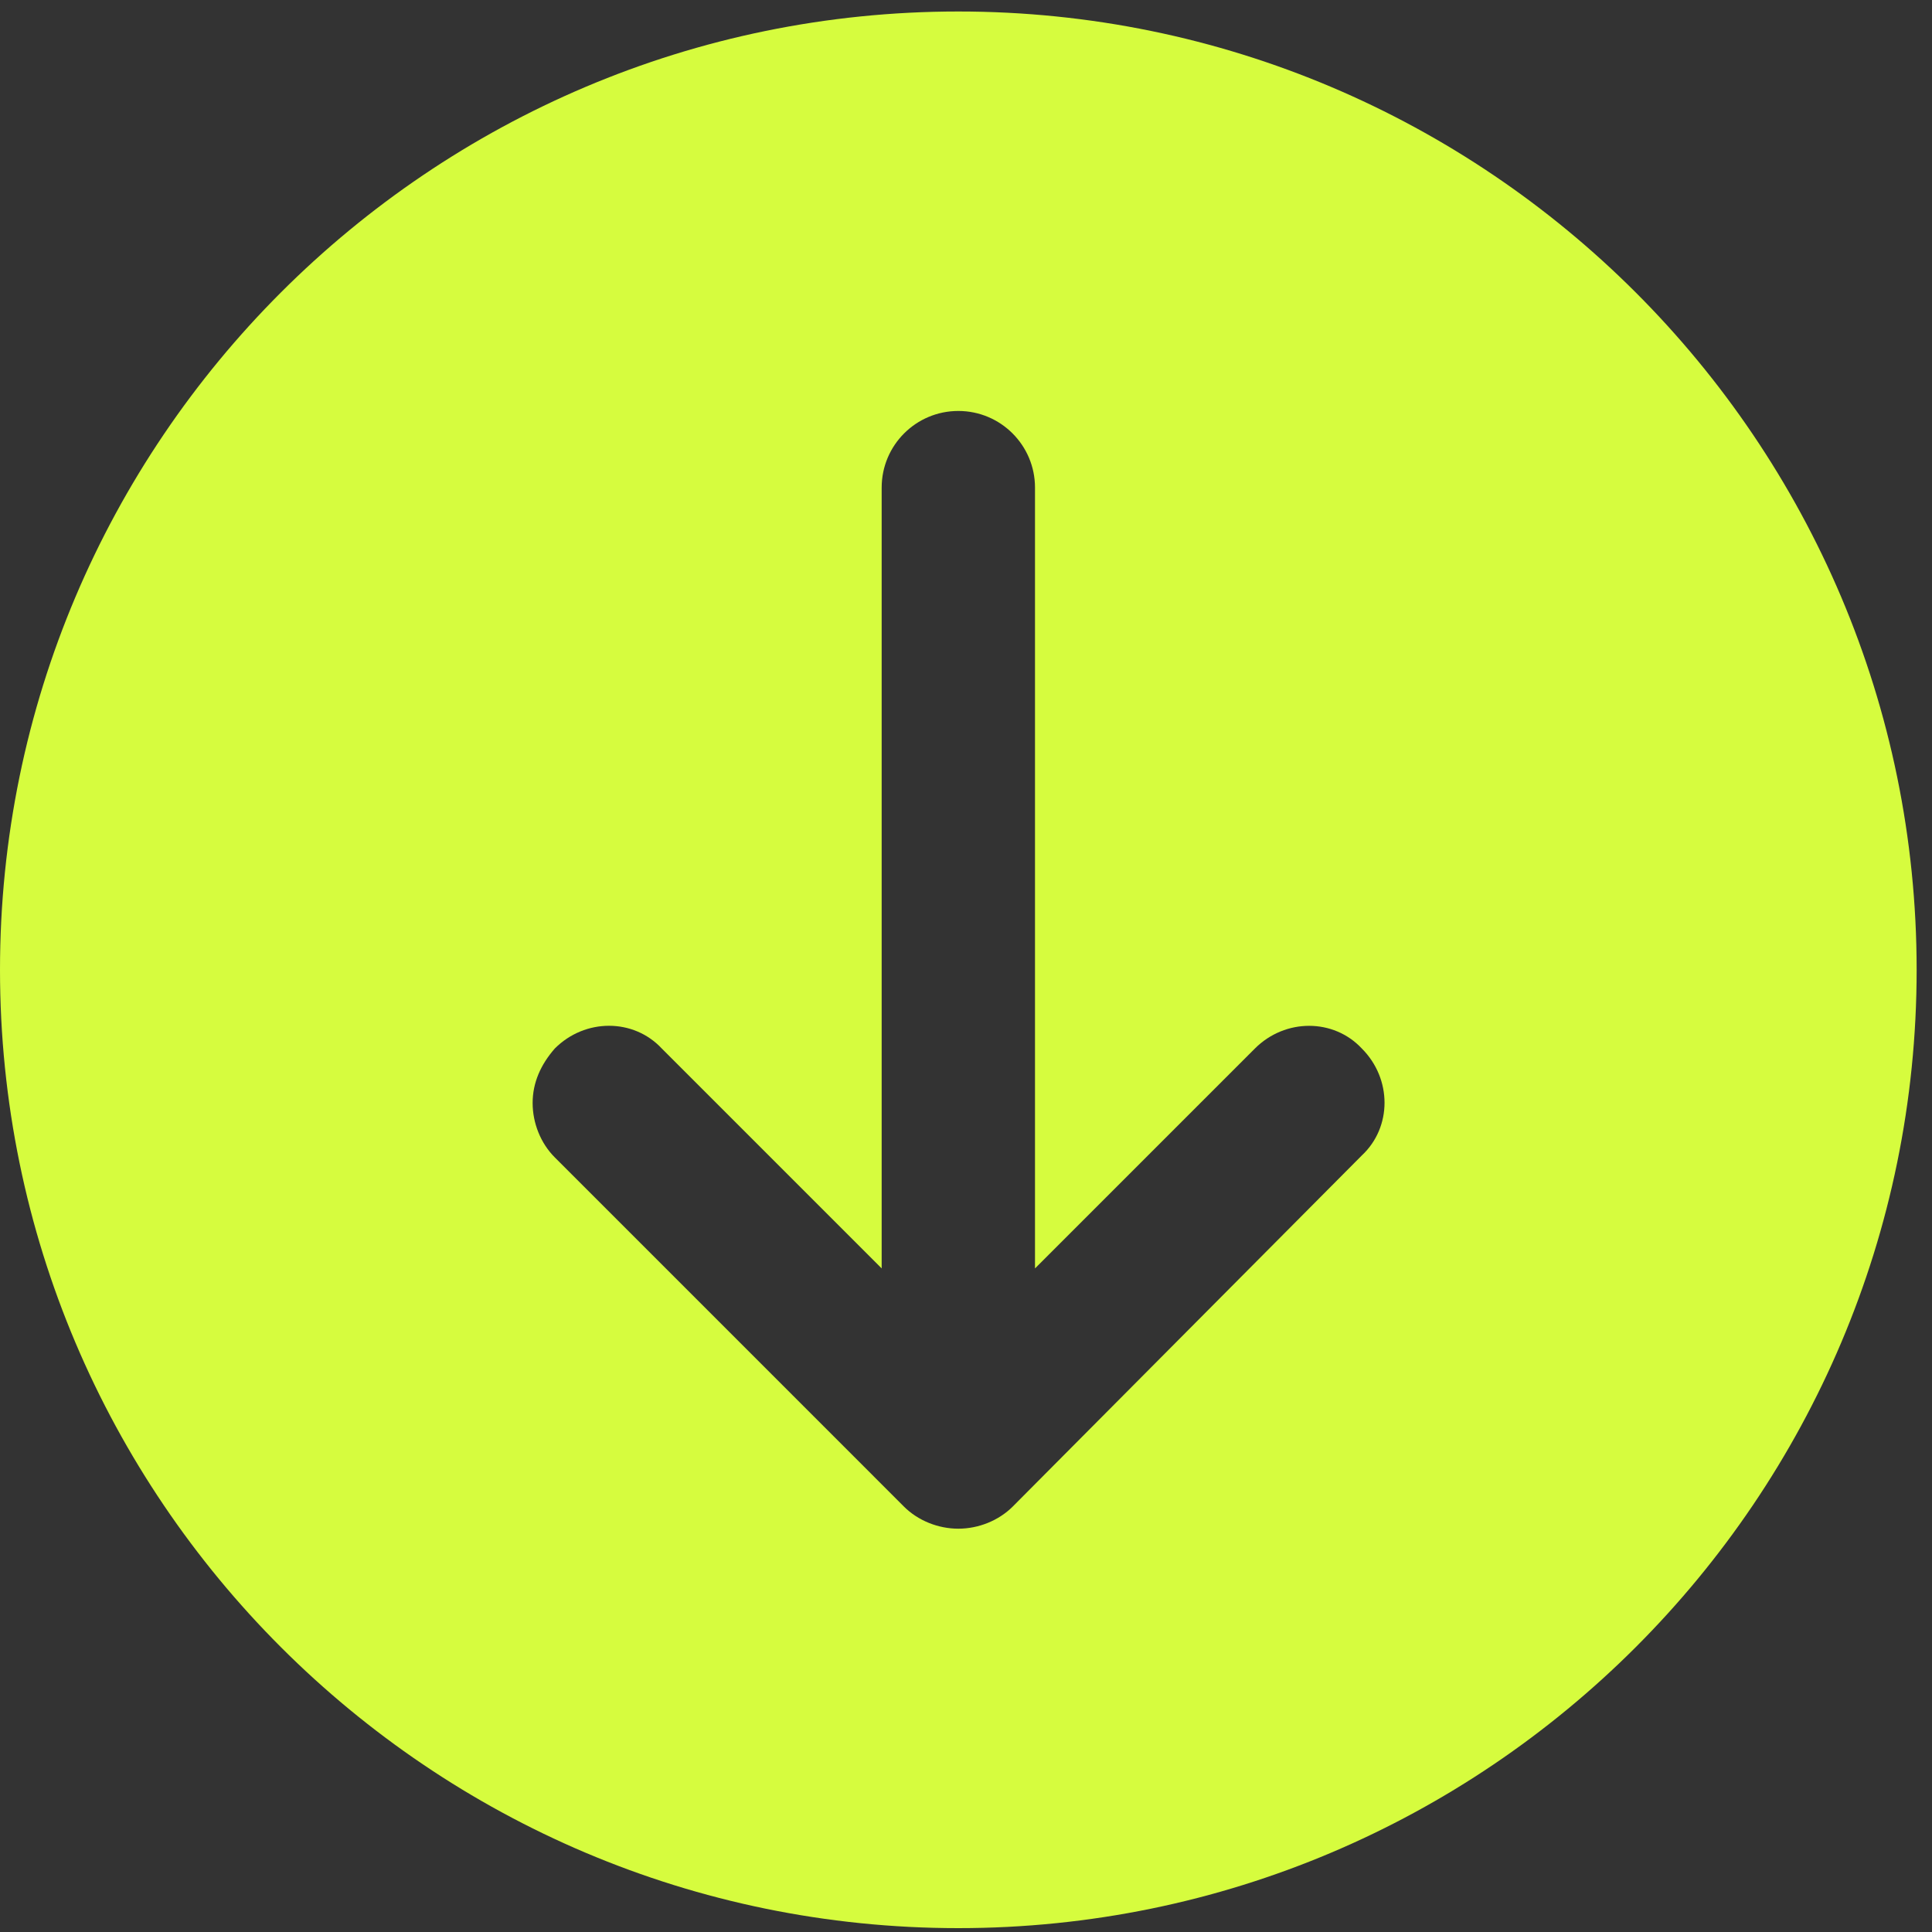
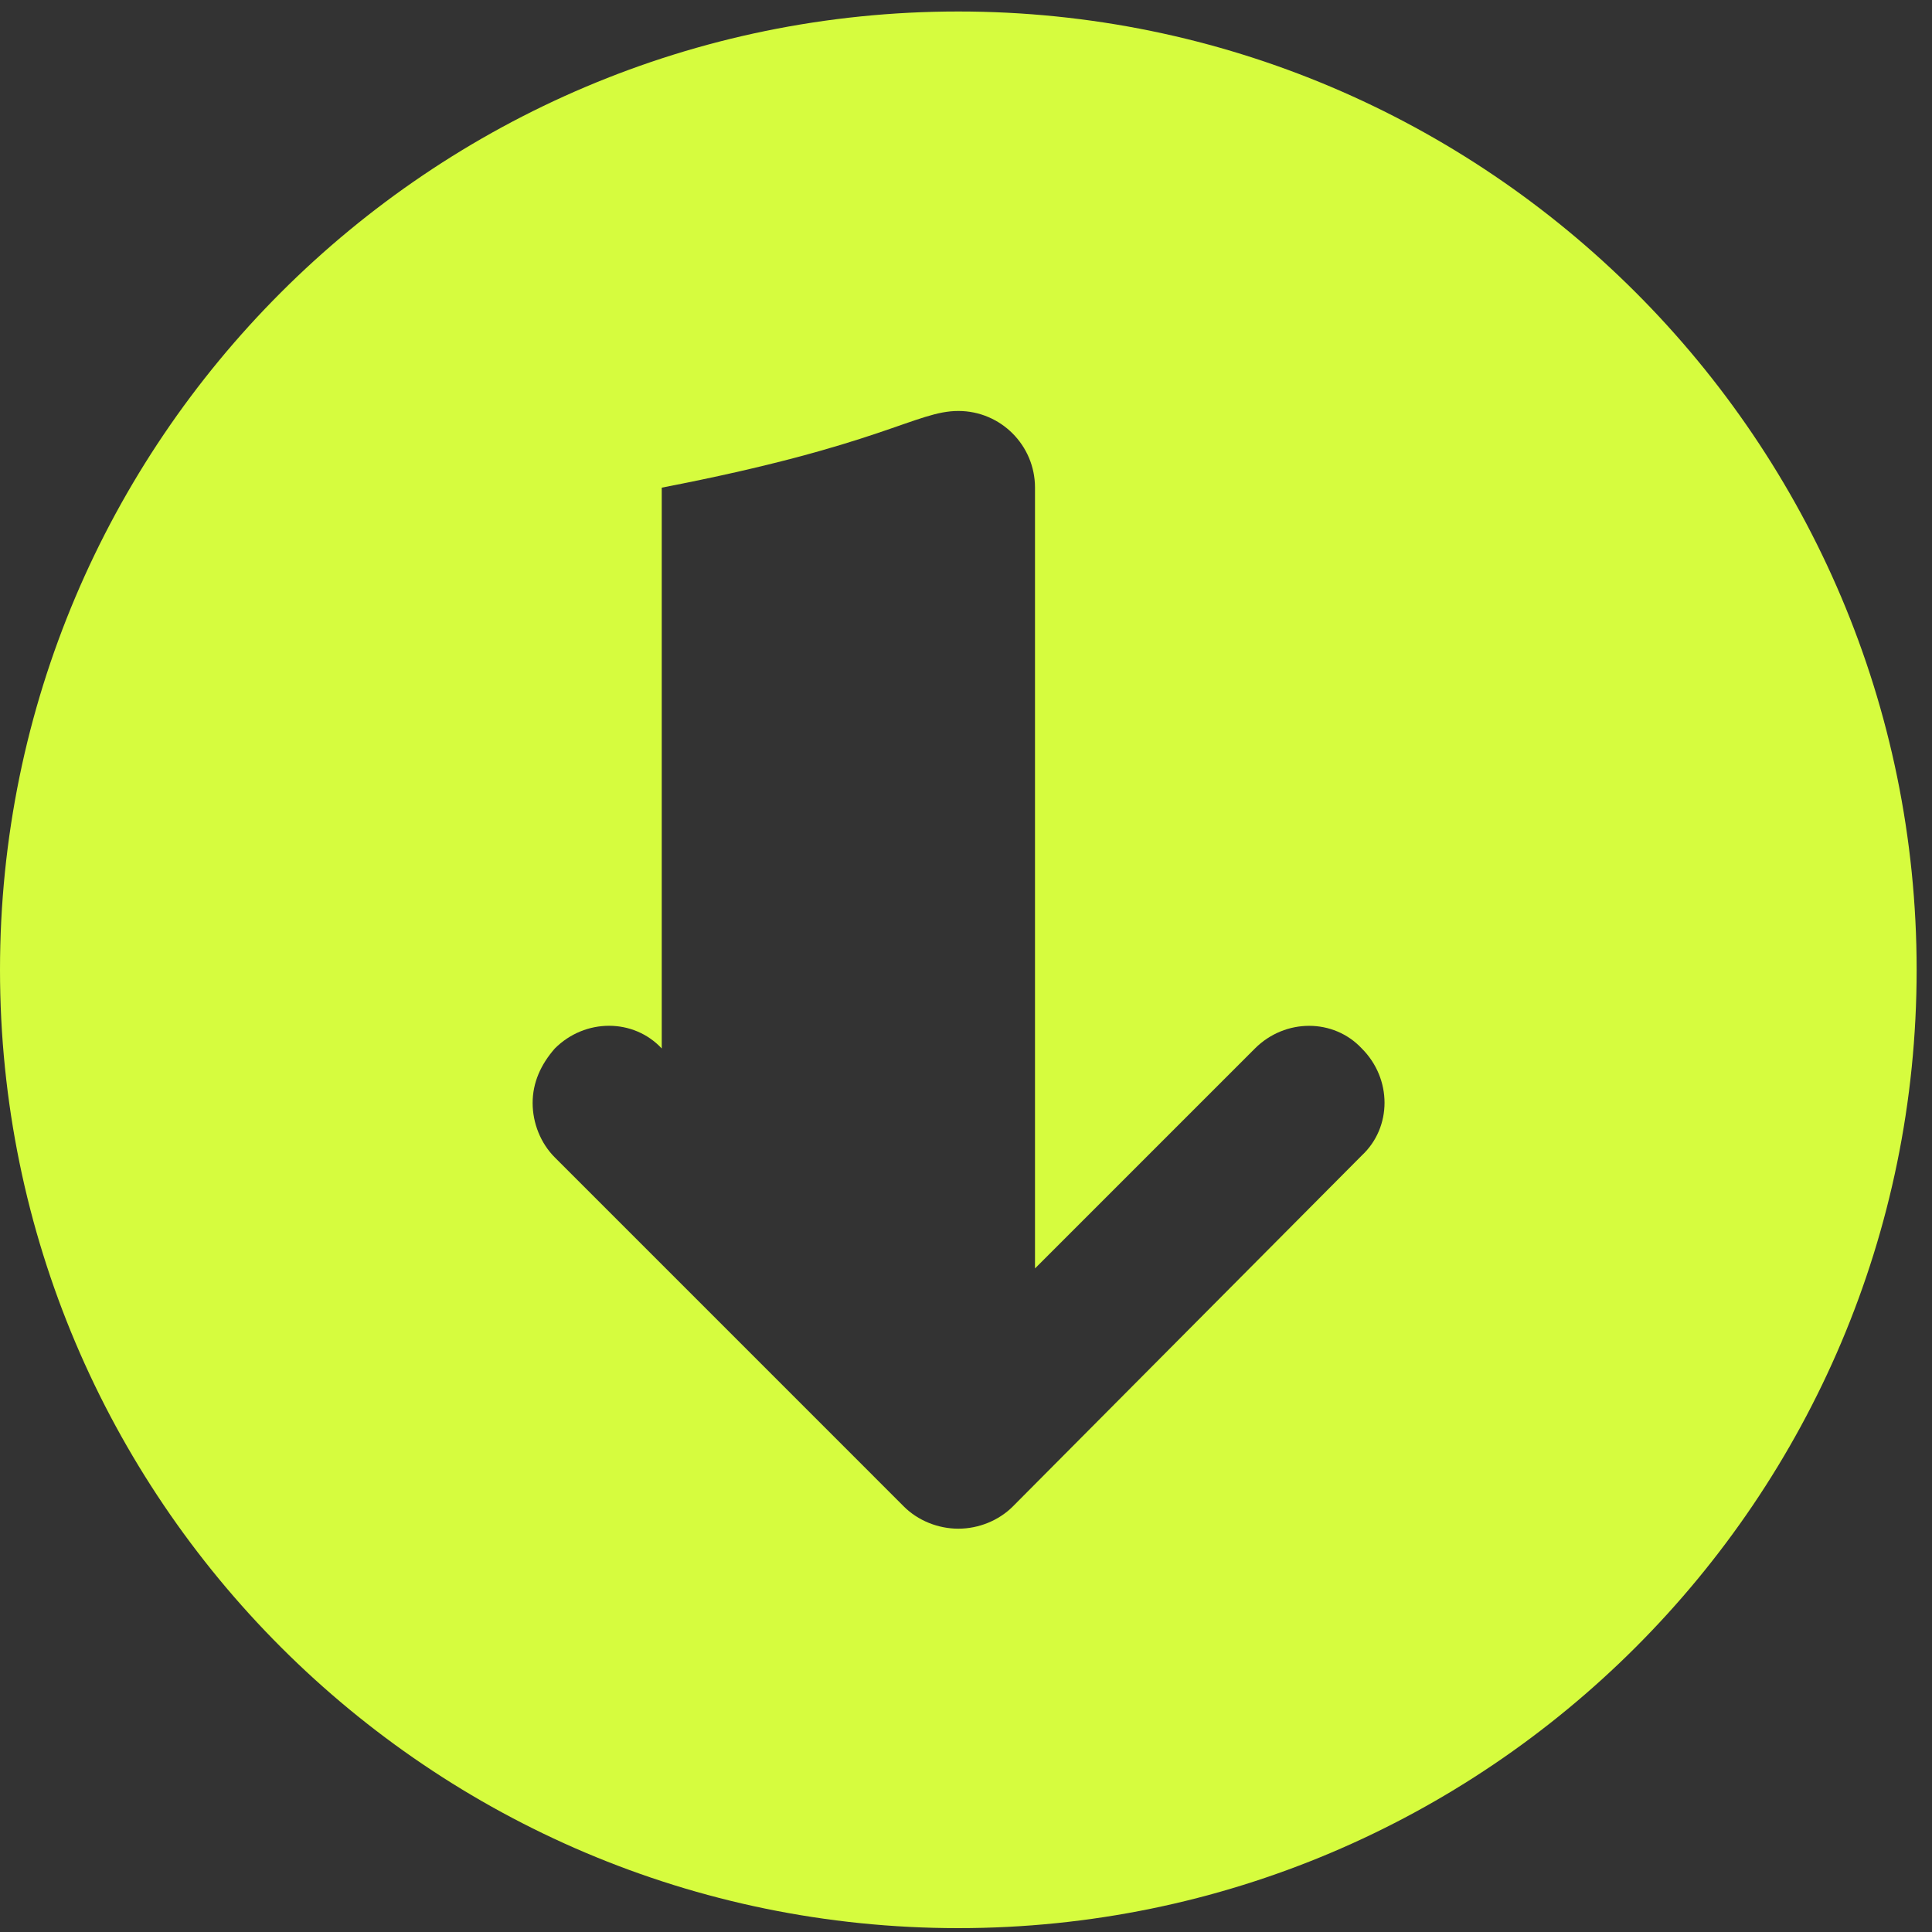
<svg xmlns="http://www.w3.org/2000/svg" width="77" height="77" viewBox="0 0 77 77" fill="none">
  <rect x="0" y="0" width="77" height="77" fill="#333333" stroke="none" />
-   <path d="M76.388 38.652C76.388 17.585 59.261 0.458 38.194 0.458C17.127 0.458 0 17.585 0 38.652C0 59.719 17.127 76.846 38.194 76.846C59.261 76.846 76.388 59.719 76.388 38.652ZM36.023 60.041L22.113 46.13C21.549 45.567 21.228 44.763 21.228 43.959C21.228 43.154 21.549 42.431 22.113 41.787C23.319 40.581 25.248 40.581 26.374 41.787L35.139 50.552V19.435C35.139 17.746 36.505 16.379 38.194 16.379C39.883 16.379 41.25 17.746 41.25 19.435V50.553L50.014 41.789C51.22 40.583 53.15 40.583 54.276 41.789C55.482 42.995 55.482 44.925 54.276 46.05L40.365 60.042C39.802 60.604 38.999 60.926 38.194 60.926C37.39 60.926 36.586 60.604 36.023 60.042V60.041Z" fill="#D6FC3E" />
+   <path d="M76.388 38.652C76.388 17.585 59.261 0.458 38.194 0.458C17.127 0.458 0 17.585 0 38.652C0 59.719 17.127 76.846 38.194 76.846C59.261 76.846 76.388 59.719 76.388 38.652ZM36.023 60.041L22.113 46.13C21.549 45.567 21.228 44.763 21.228 43.959C21.228 43.154 21.549 42.431 22.113 41.787C23.319 40.581 25.248 40.581 26.374 41.787V19.435C35.139 17.746 36.505 16.379 38.194 16.379C39.883 16.379 41.25 17.746 41.25 19.435V50.553L50.014 41.789C51.22 40.583 53.15 40.583 54.276 41.789C55.482 42.995 55.482 44.925 54.276 46.05L40.365 60.042C39.802 60.604 38.999 60.926 38.194 60.926C37.39 60.926 36.586 60.604 36.023 60.042V60.041Z" fill="#D6FC3E" />
</svg>